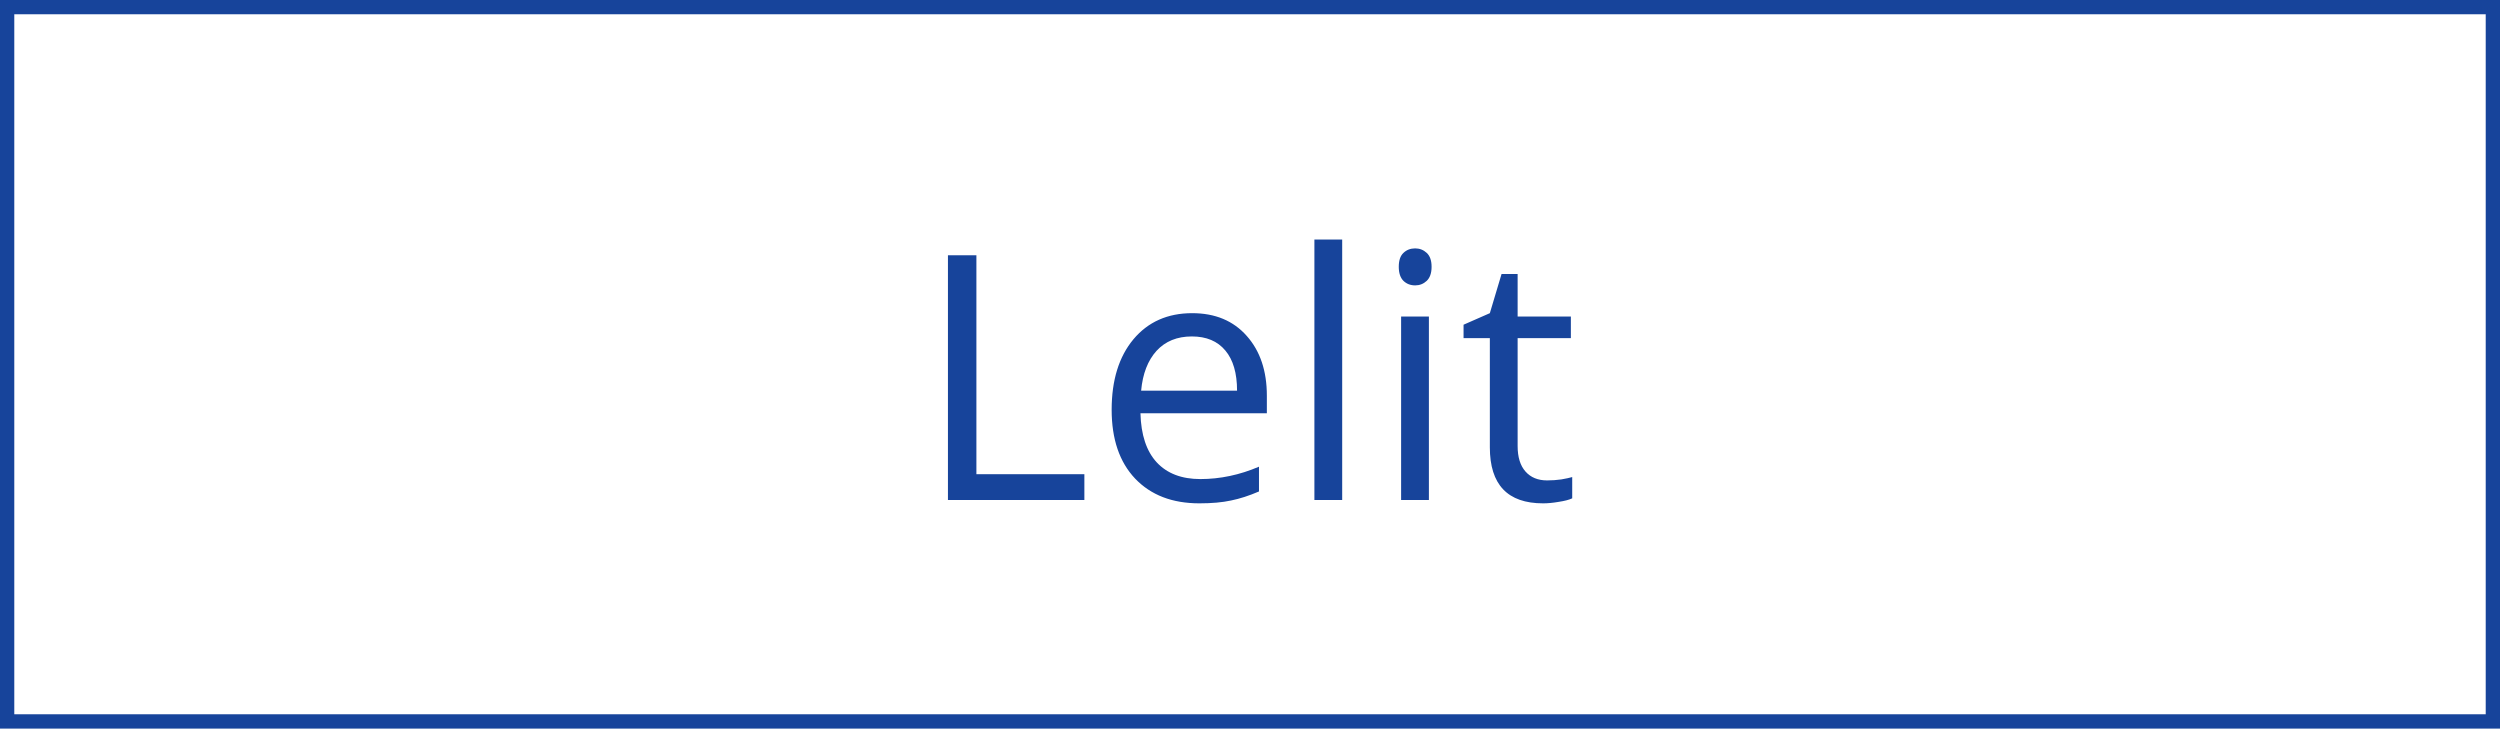
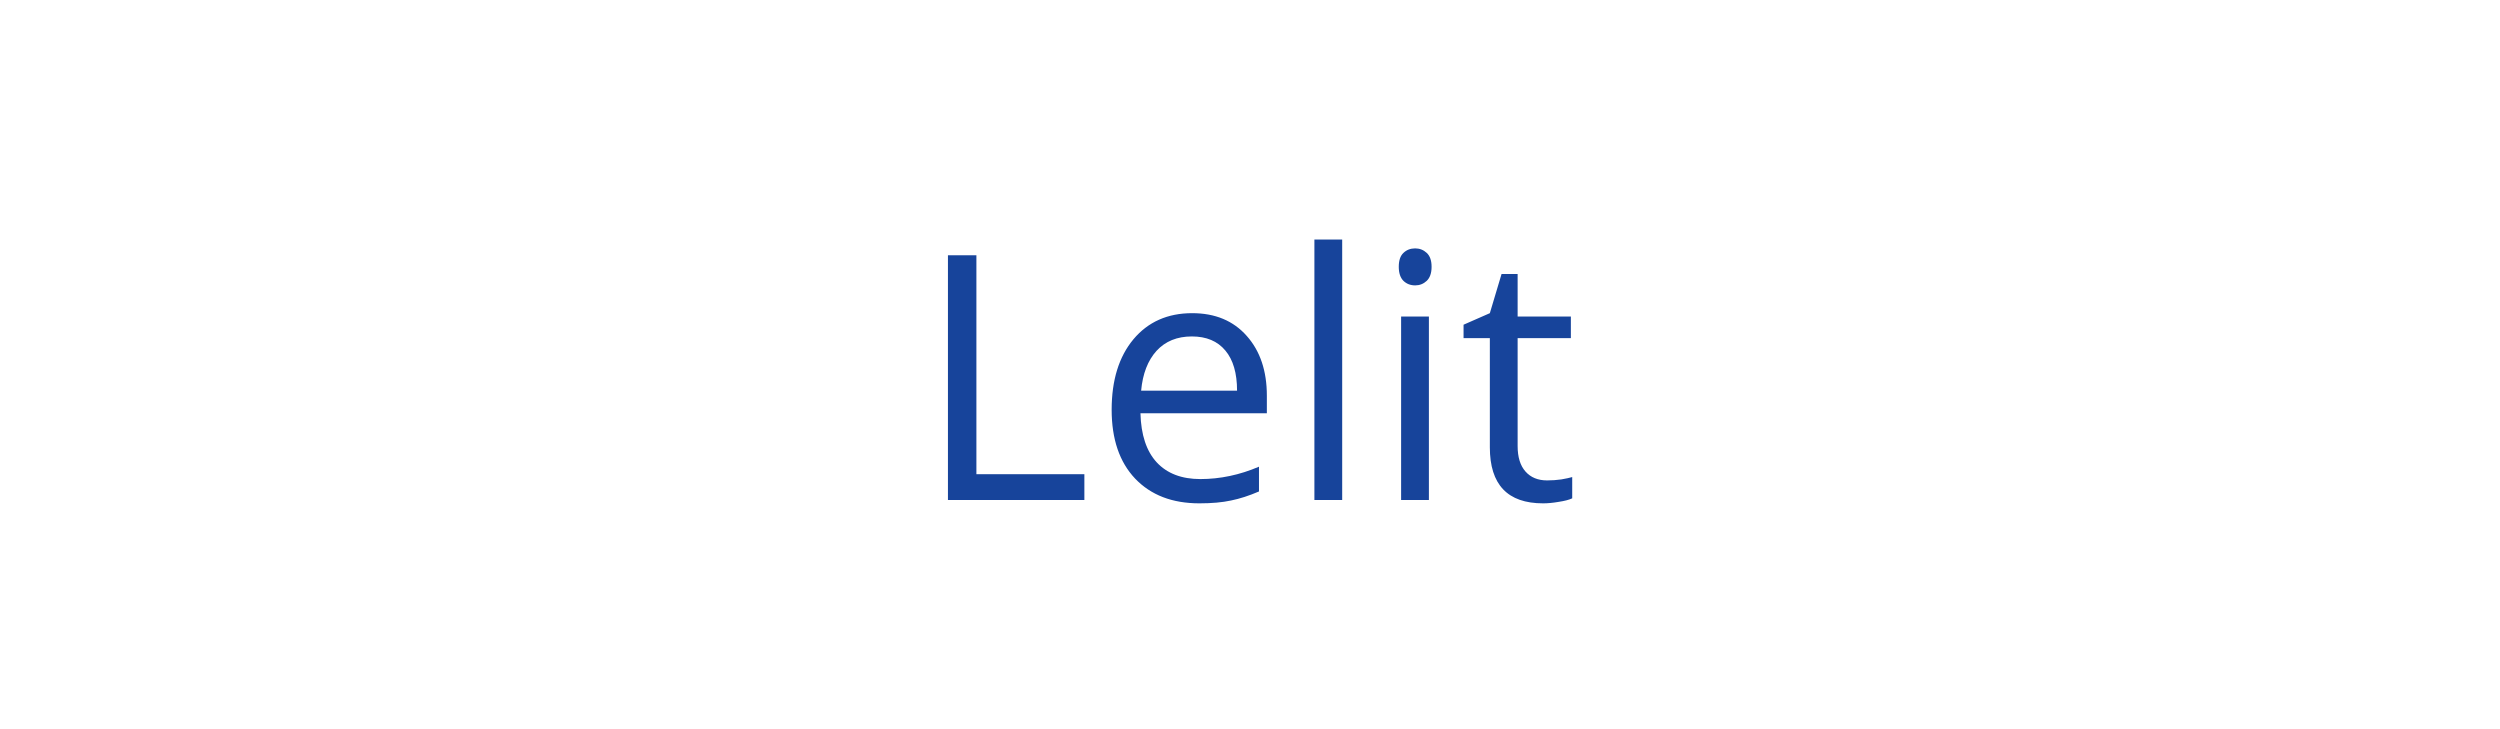
<svg xmlns="http://www.w3.org/2000/svg" width="175" height="51" viewBox="0 0 175 51" fill="none">
  <path d="M66.356 35V17.867H68.348V33.195H75.906V35H66.356ZM83.957 35.234C82.059 35.234 80.559 34.656 79.457 33.5C78.363 32.344 77.816 30.738 77.816 28.684C77.816 26.613 78.324 24.969 79.34 23.75C80.363 22.531 81.734 21.922 83.453 21.922C85.062 21.922 86.336 22.453 87.273 23.516C88.211 24.57 88.68 25.965 88.68 27.699V28.93H79.832C79.871 30.438 80.25 31.582 80.969 32.363C81.695 33.145 82.715 33.535 84.027 33.535C85.41 33.535 86.777 33.246 88.129 32.668V34.402C87.441 34.699 86.789 34.91 86.172 35.035C85.562 35.168 84.824 35.234 83.957 35.234ZM83.43 23.551C82.398 23.551 81.574 23.887 80.957 24.559C80.348 25.23 79.988 26.16 79.879 27.348H86.594C86.594 26.121 86.32 25.184 85.773 24.535C85.227 23.879 84.445 23.551 83.43 23.551ZM93.953 35H92.008V16.766H93.953V35ZM100.023 35H98.078V22.156H100.023V35ZM97.914 18.676C97.914 18.23 98.023 17.906 98.242 17.703C98.461 17.492 98.734 17.387 99.062 17.387C99.375 17.387 99.644 17.492 99.871 17.703C100.098 17.914 100.211 18.238 100.211 18.676C100.211 19.113 100.098 19.441 99.871 19.66C99.644 19.871 99.375 19.977 99.062 19.977C98.734 19.977 98.461 19.871 98.242 19.66C98.023 19.441 97.914 19.113 97.914 18.676ZM108.297 33.629C108.641 33.629 108.973 33.605 109.293 33.559C109.613 33.504 109.867 33.449 110.055 33.395V34.883C109.844 34.984 109.531 35.066 109.117 35.129C108.711 35.199 108.344 35.234 108.016 35.234C105.531 35.234 104.289 33.926 104.289 31.309V23.668H102.449V22.73L104.289 21.922L105.109 19.18H106.234V22.156H109.961V23.668H106.234V31.227C106.234 32 106.418 32.594 106.785 33.008C107.152 33.422 107.656 33.629 108.297 33.629Z" fill="#17449B" />
-   <rect x="0.5" y="0.5" width="174" height="50" stroke="#17449B" />
</svg>